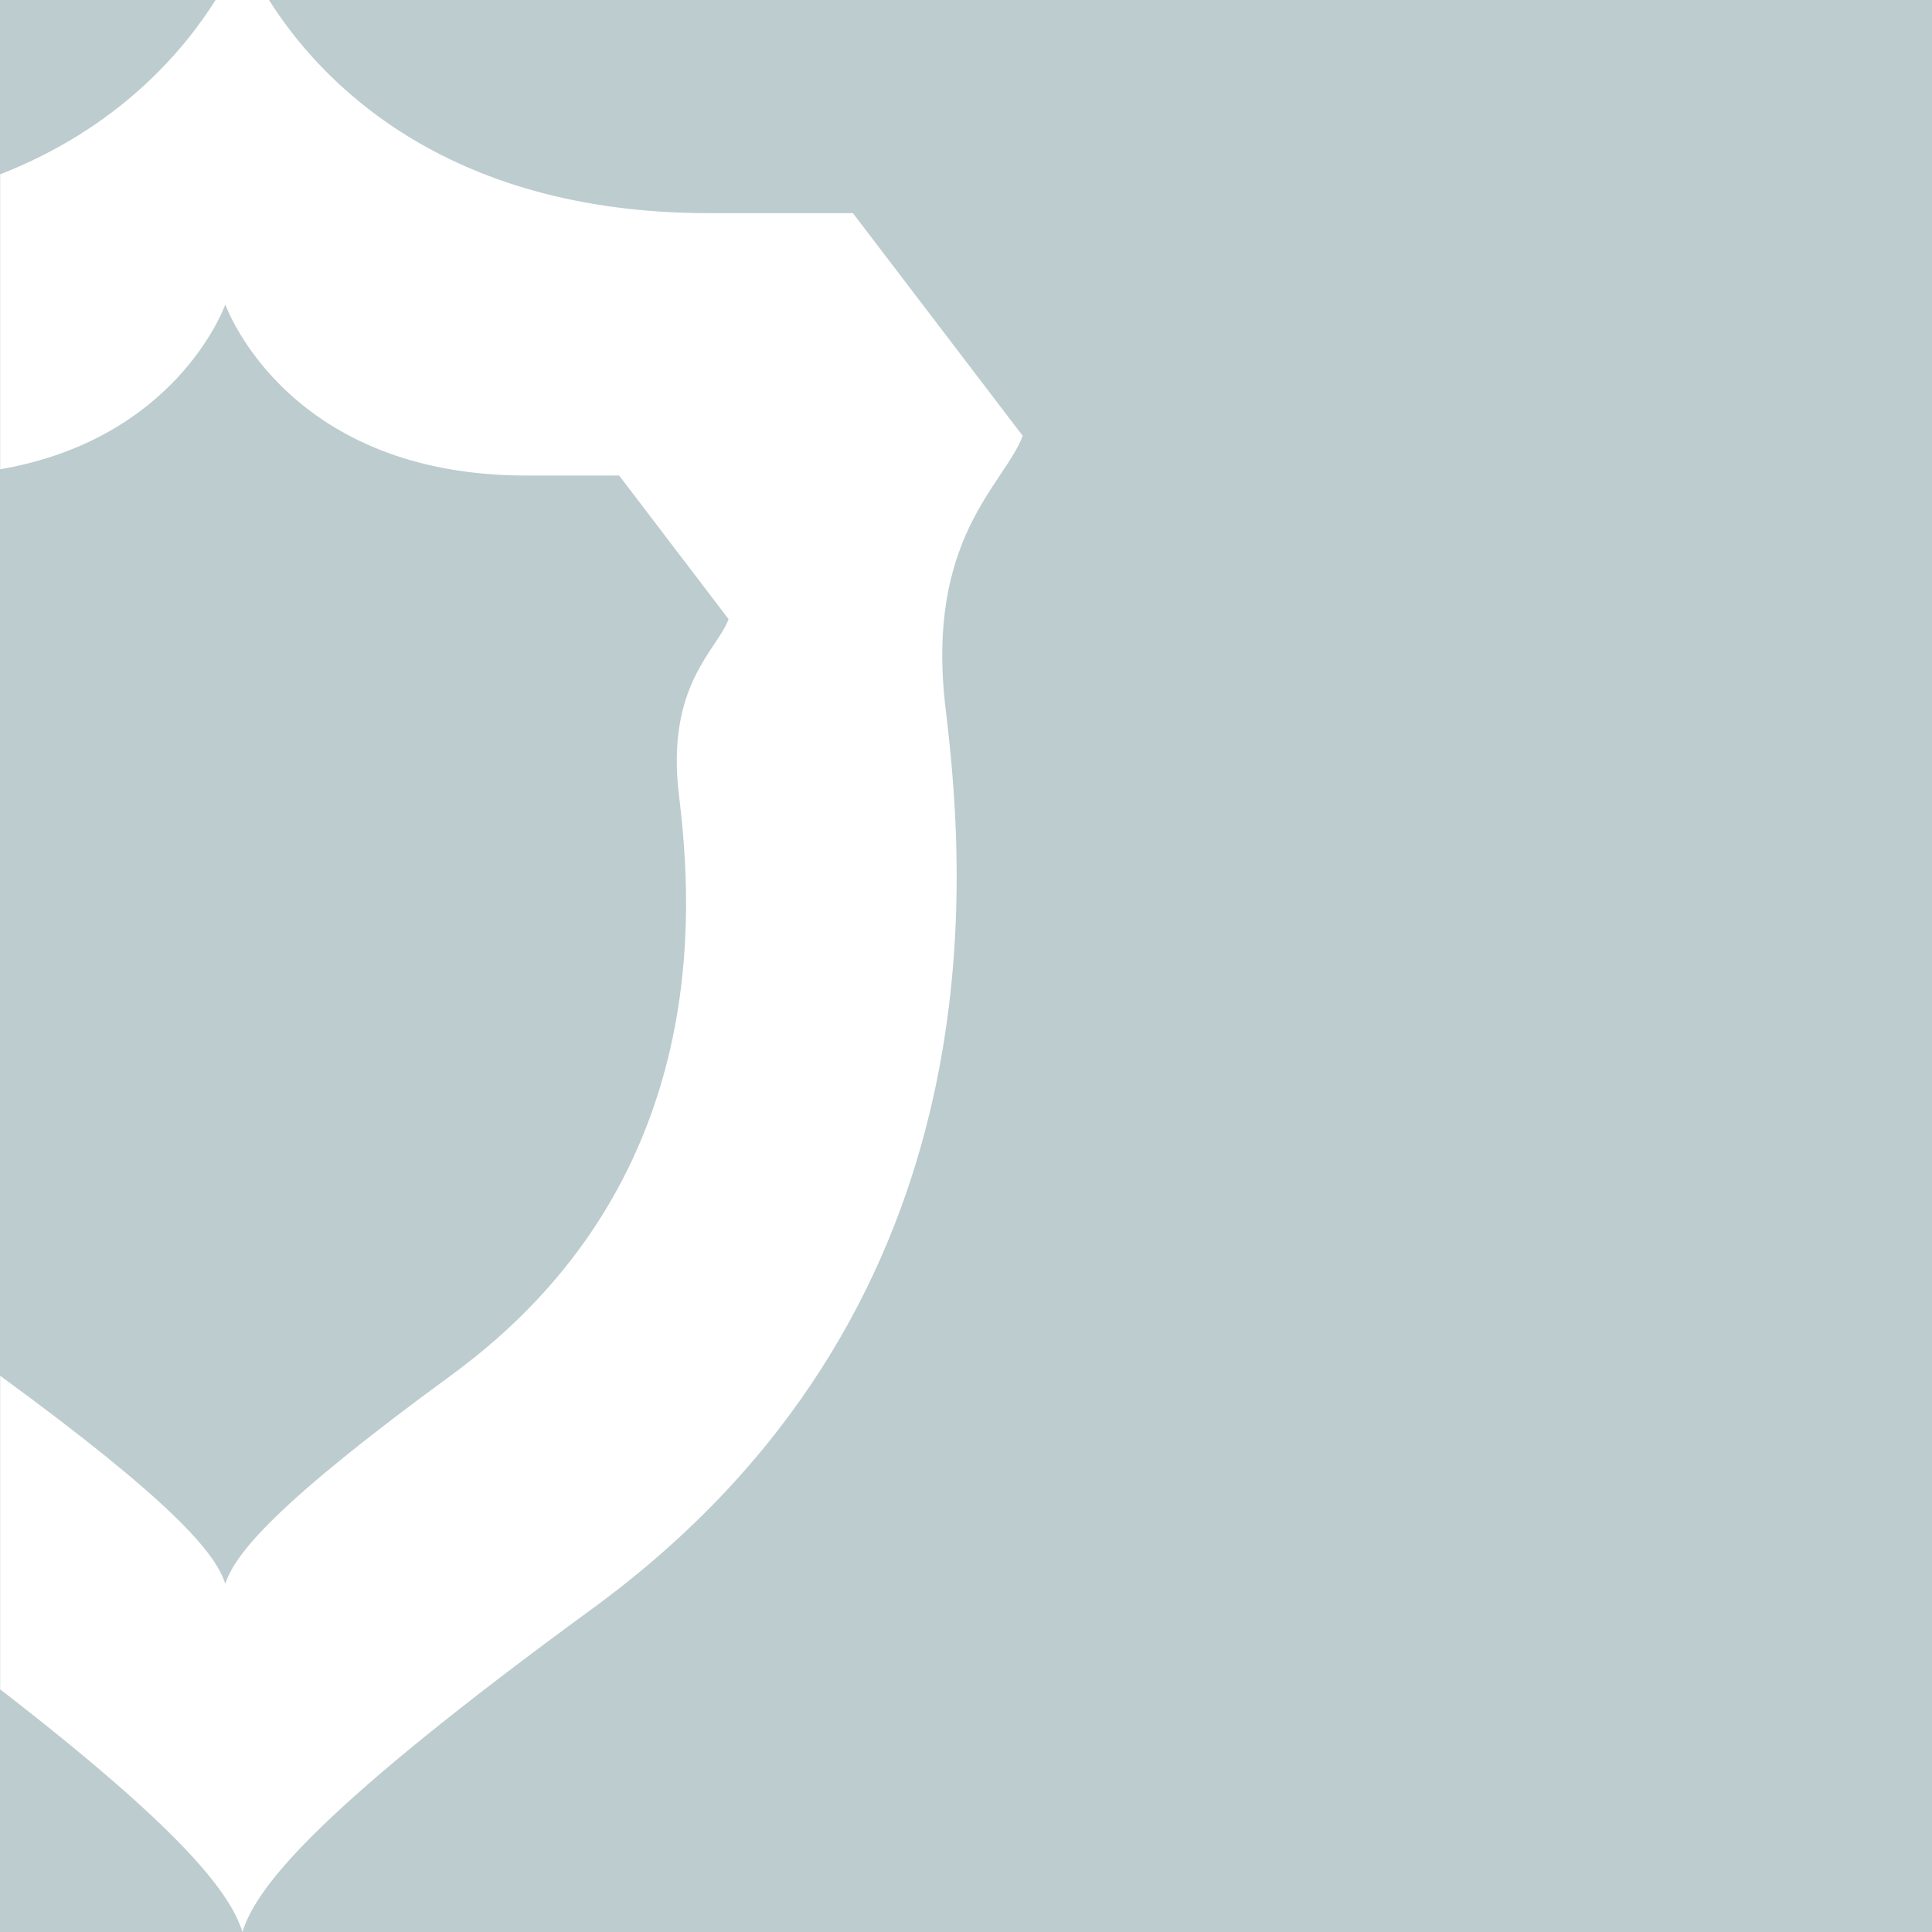
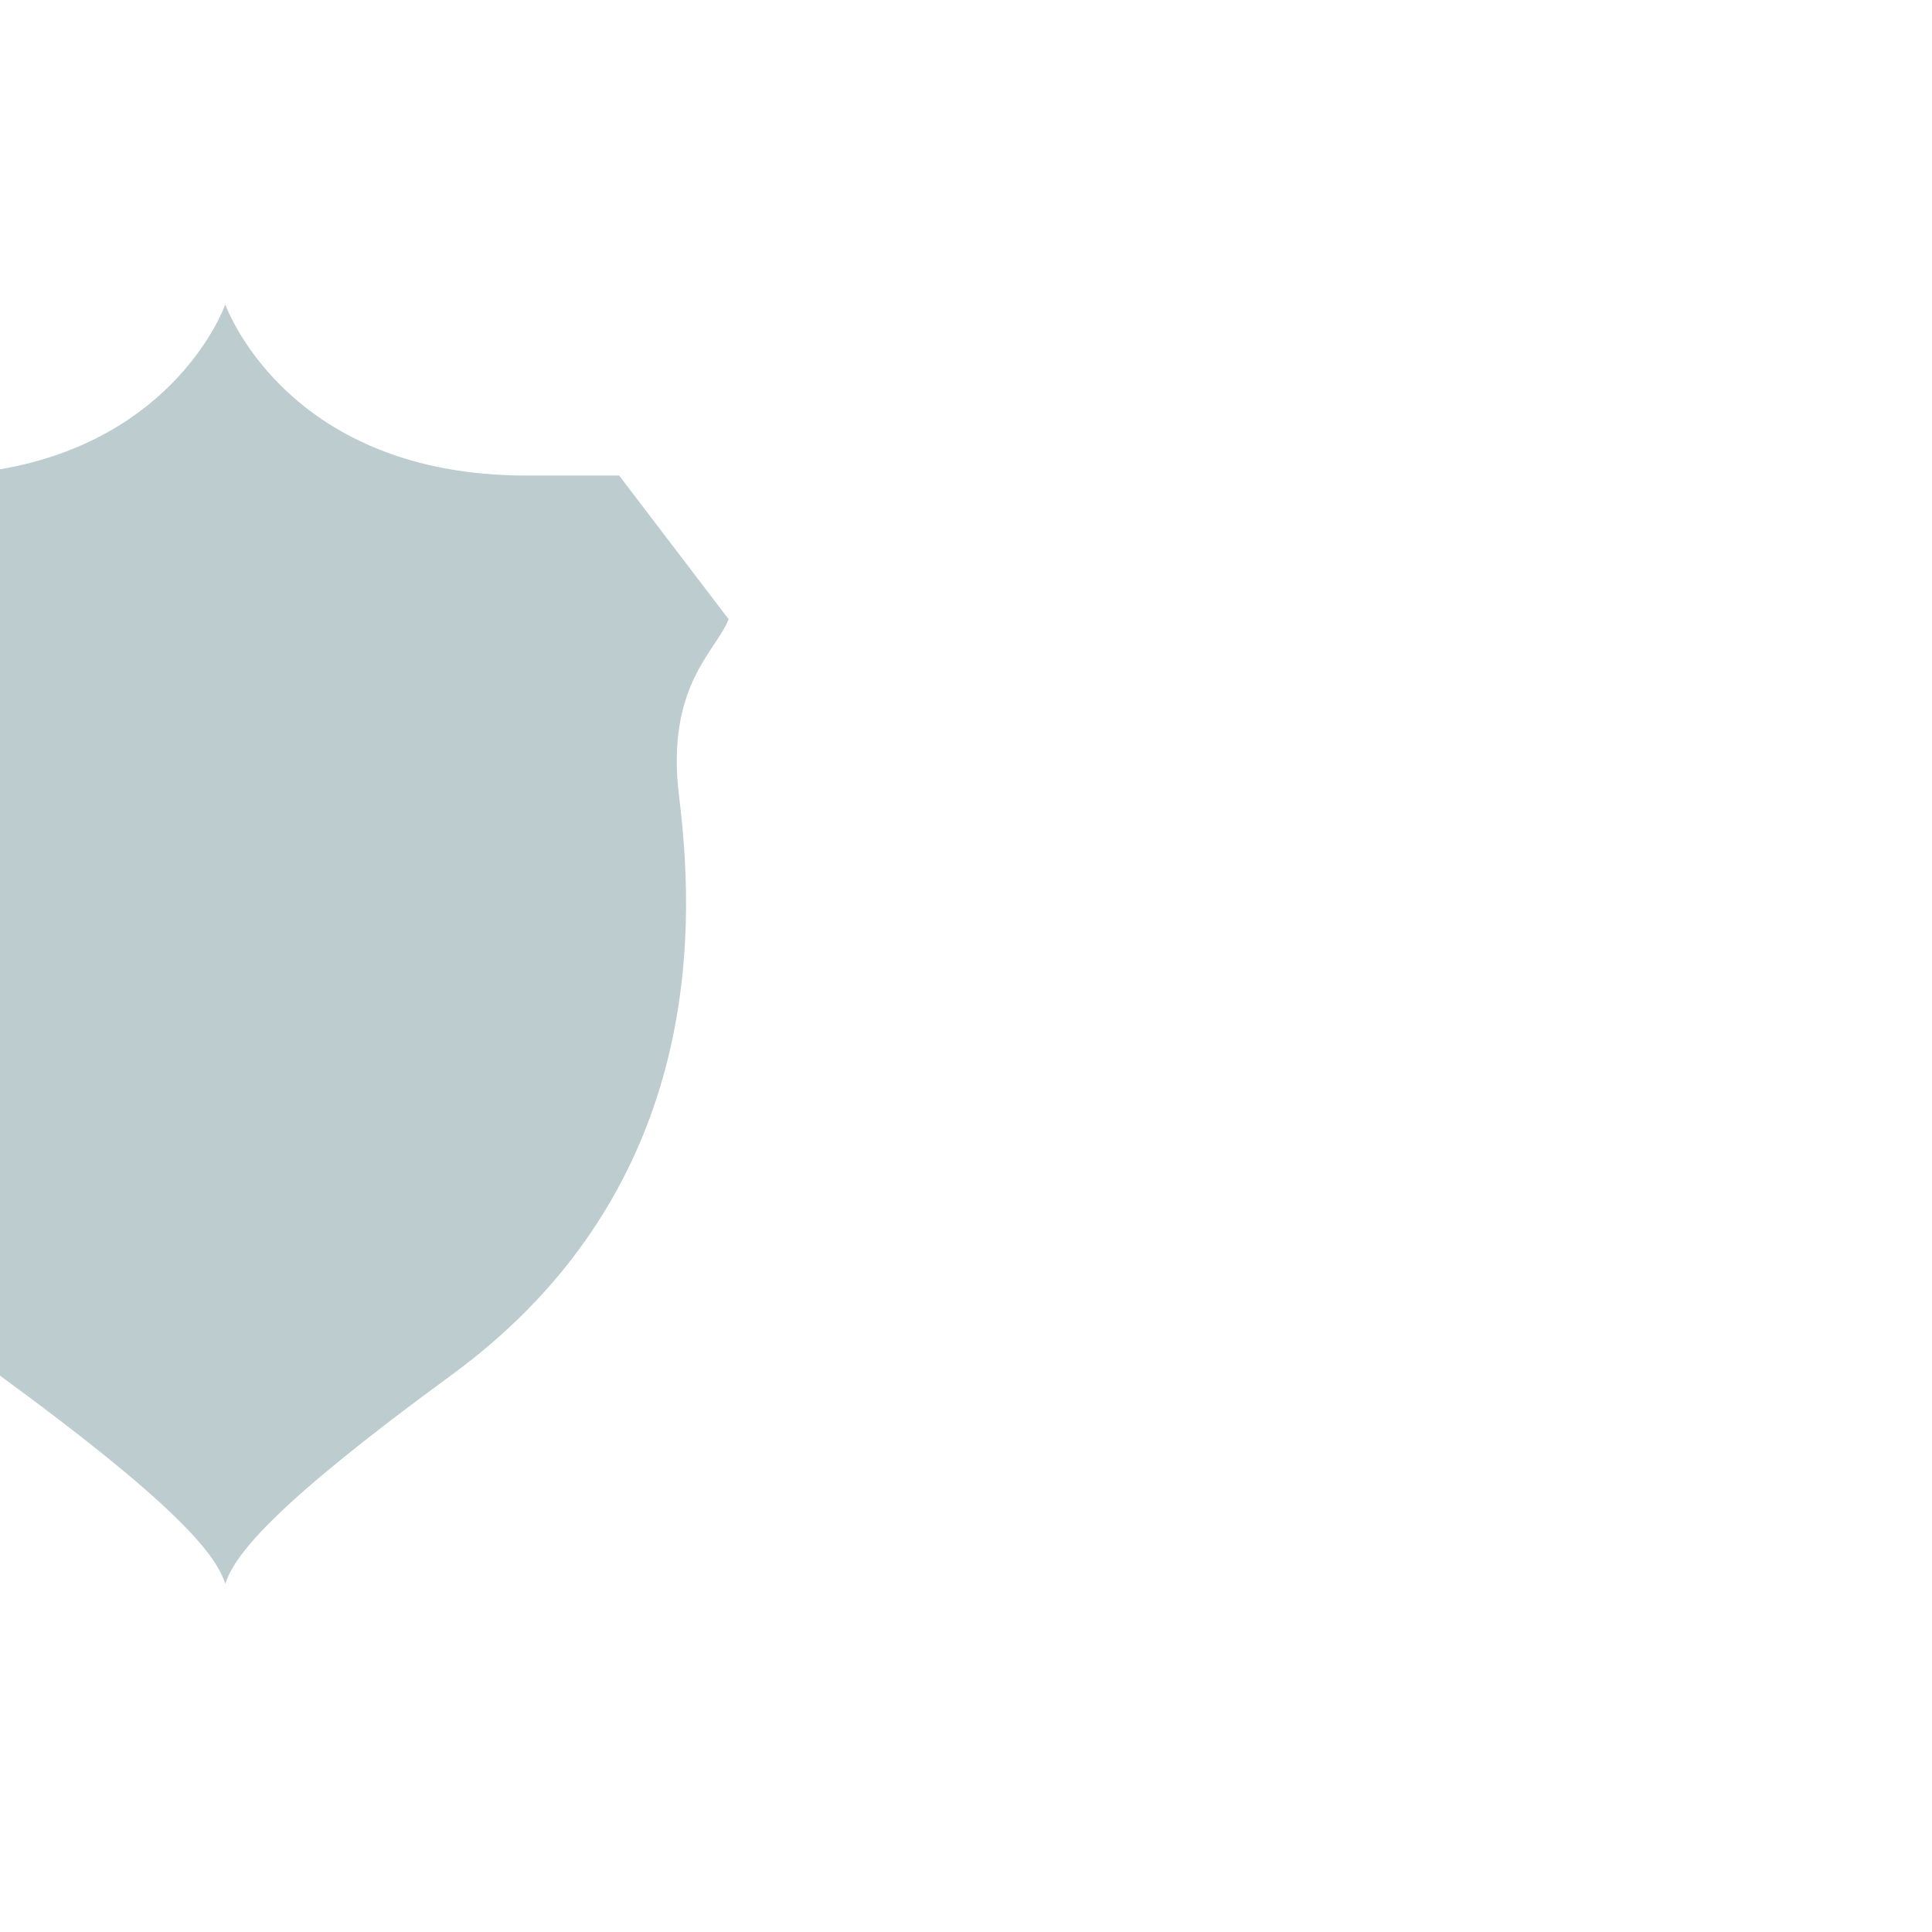
<svg xmlns="http://www.w3.org/2000/svg" version="1.1" id="Livello_1" x="0px" y="0px" viewBox="0 0 111.4 111.4" style="enable-background:new 0 0 111.4 111.4;" xml:space="preserve">
  <style type="text/css"> .st0{fill:#BCCCCF;} .st1{fill:#FFFFFF;} </style>
  <g>
-     <rect class="st0" width="111.4" height="111.4" />
-     <path class="st1" d="M54.53,40.91c1.25,10.28,3,34.77-20.38,51.85c-15.45,11.29-19.33,15.9-20.17,18.64 c-0.72-2.32-3.63-6-13.97-13.99V10.05C6.81,7.4,10.57,2.96,12.43,0h3.08c2.81,4.46,9.92,12.29,25.36,12.29h8.31l9.79,12.84 C57.92,27.95,53.33,31.01,54.53,40.91z" />
    <path class="st0" d="M39.15,45.87C39.96,52.51,41.08,68.3,26,79.31c-9.96,7.28-12.46,10.26-13.01,12.02 C12.45,89.57,9.95,86.59,0,79.32V27.06c10.03-1.72,12.85-9.12,12.99-9.5c0.17,0.43,3.75,9.86,17.35,9.86h5.36l6.31,8.28 C41.34,37.51,38.38,39.5,39.15,45.87z" />
  </g>
</svg>